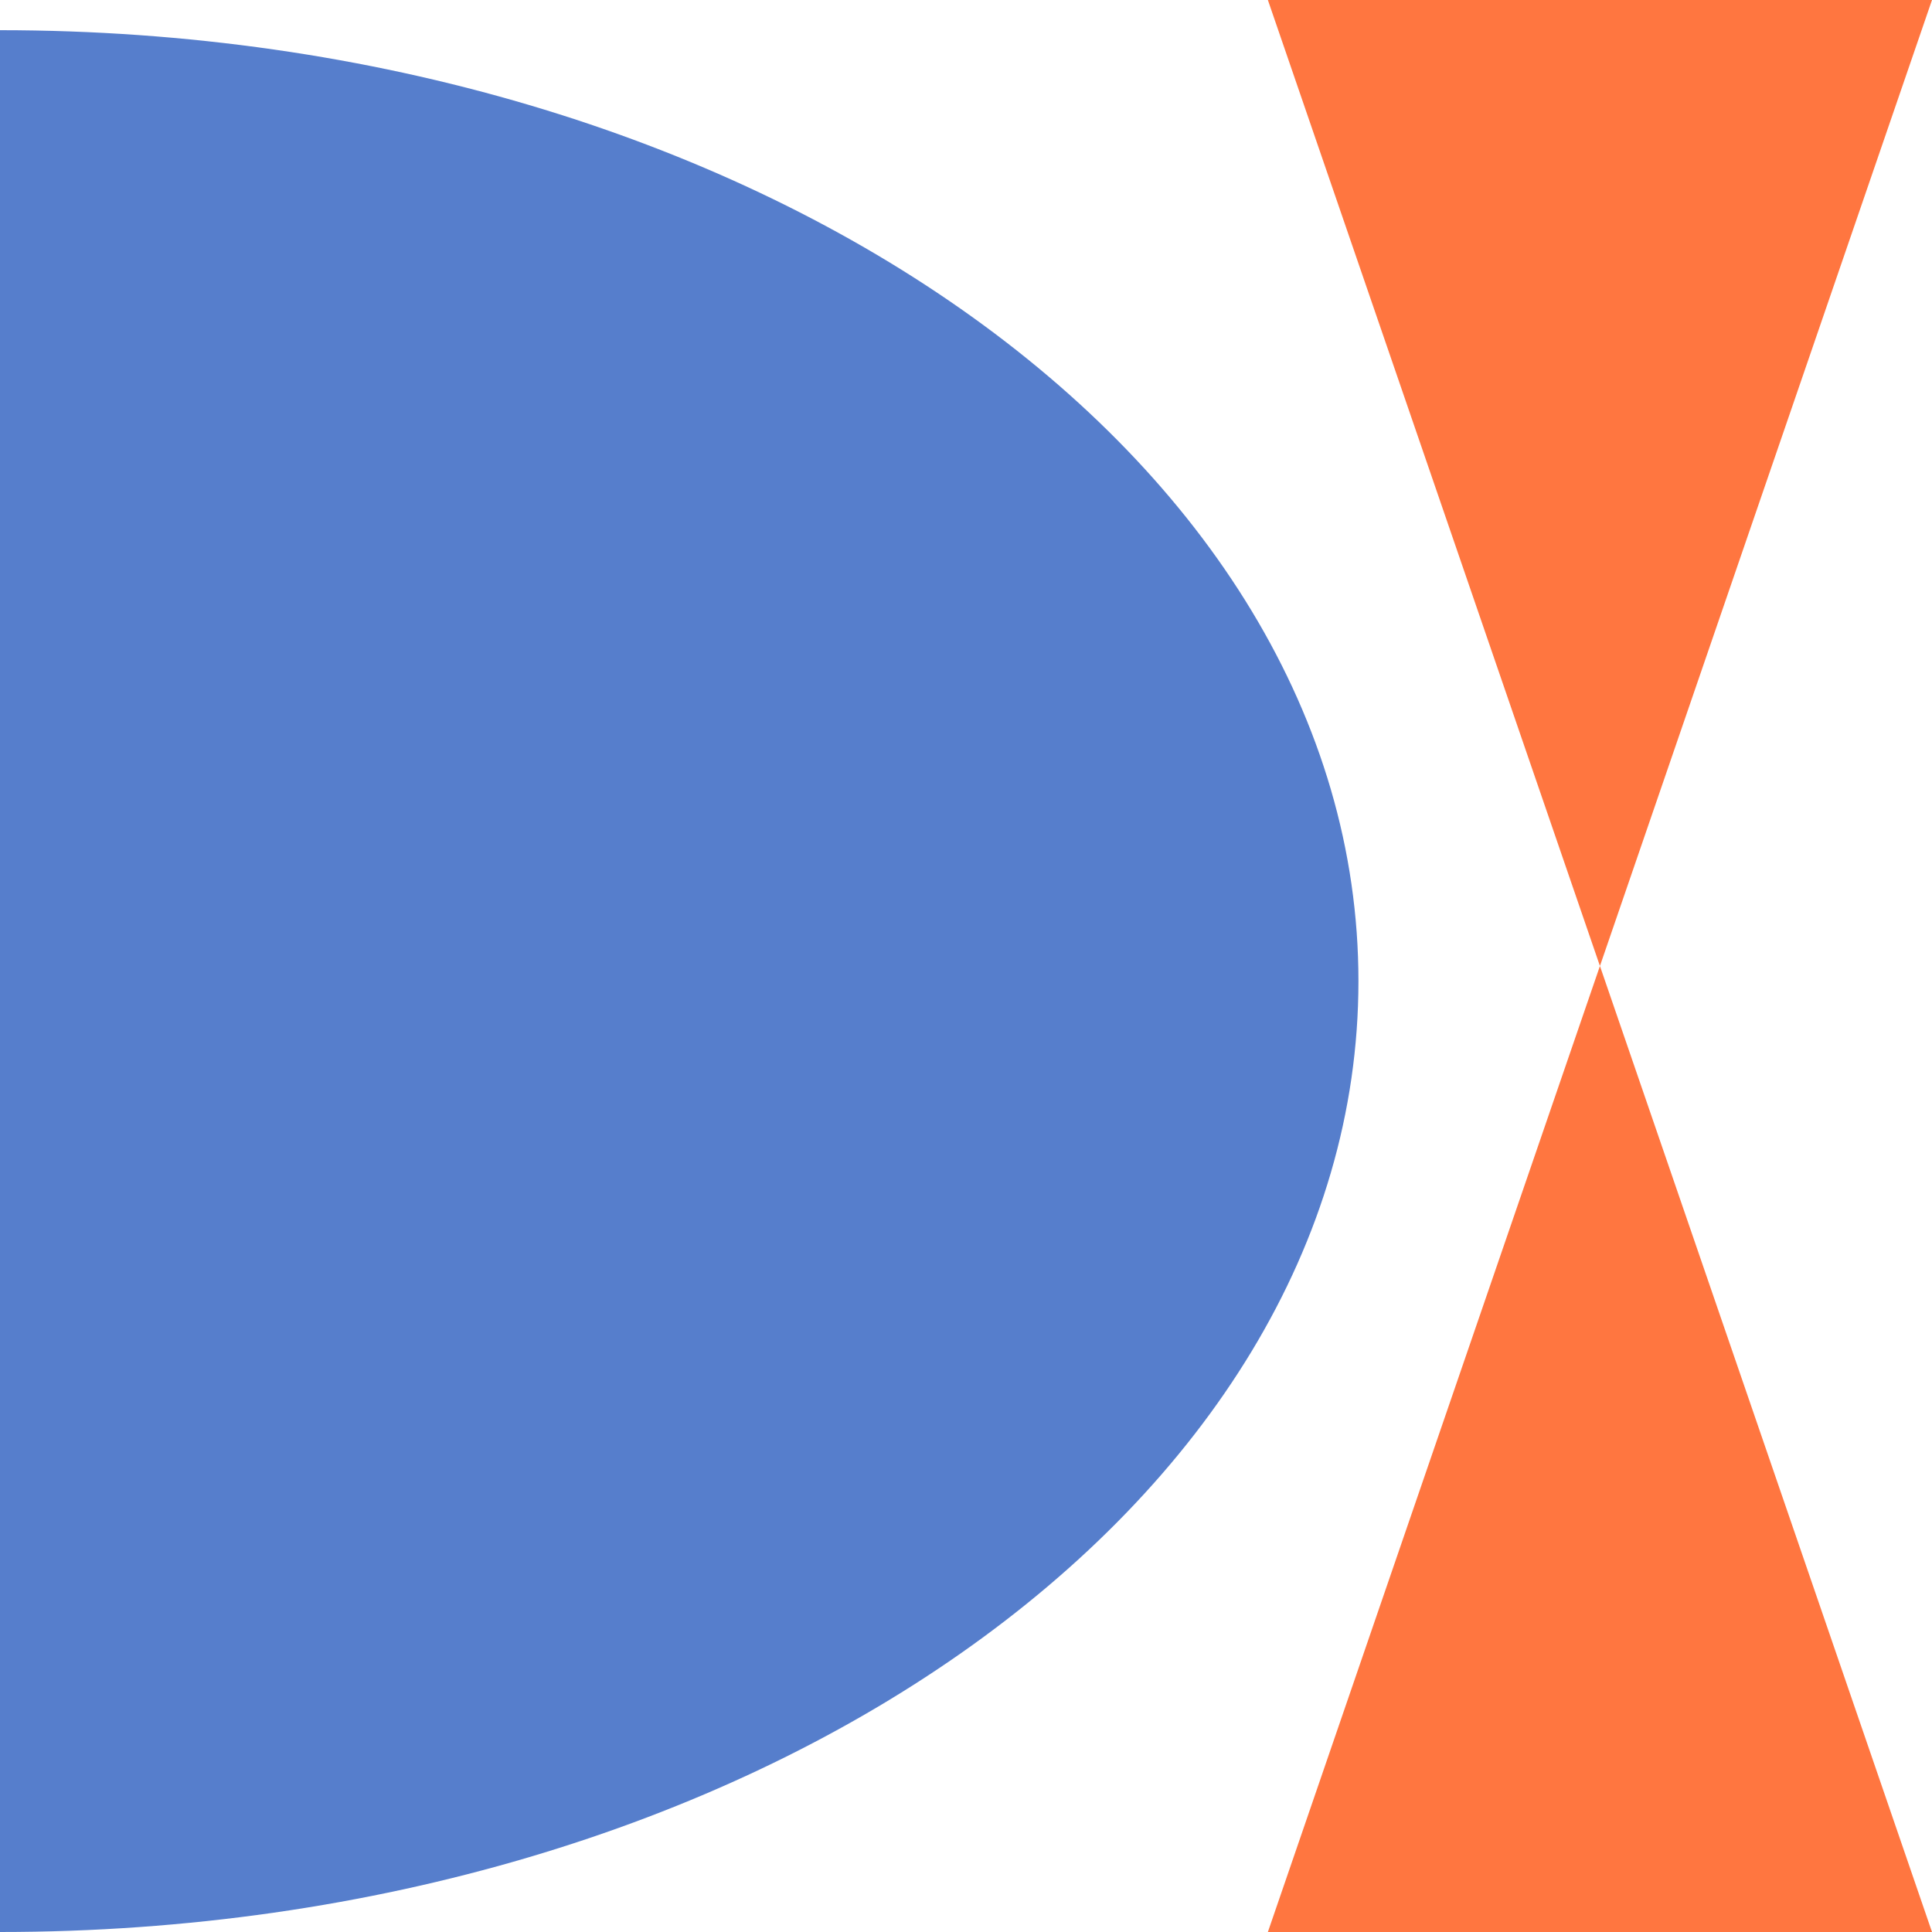
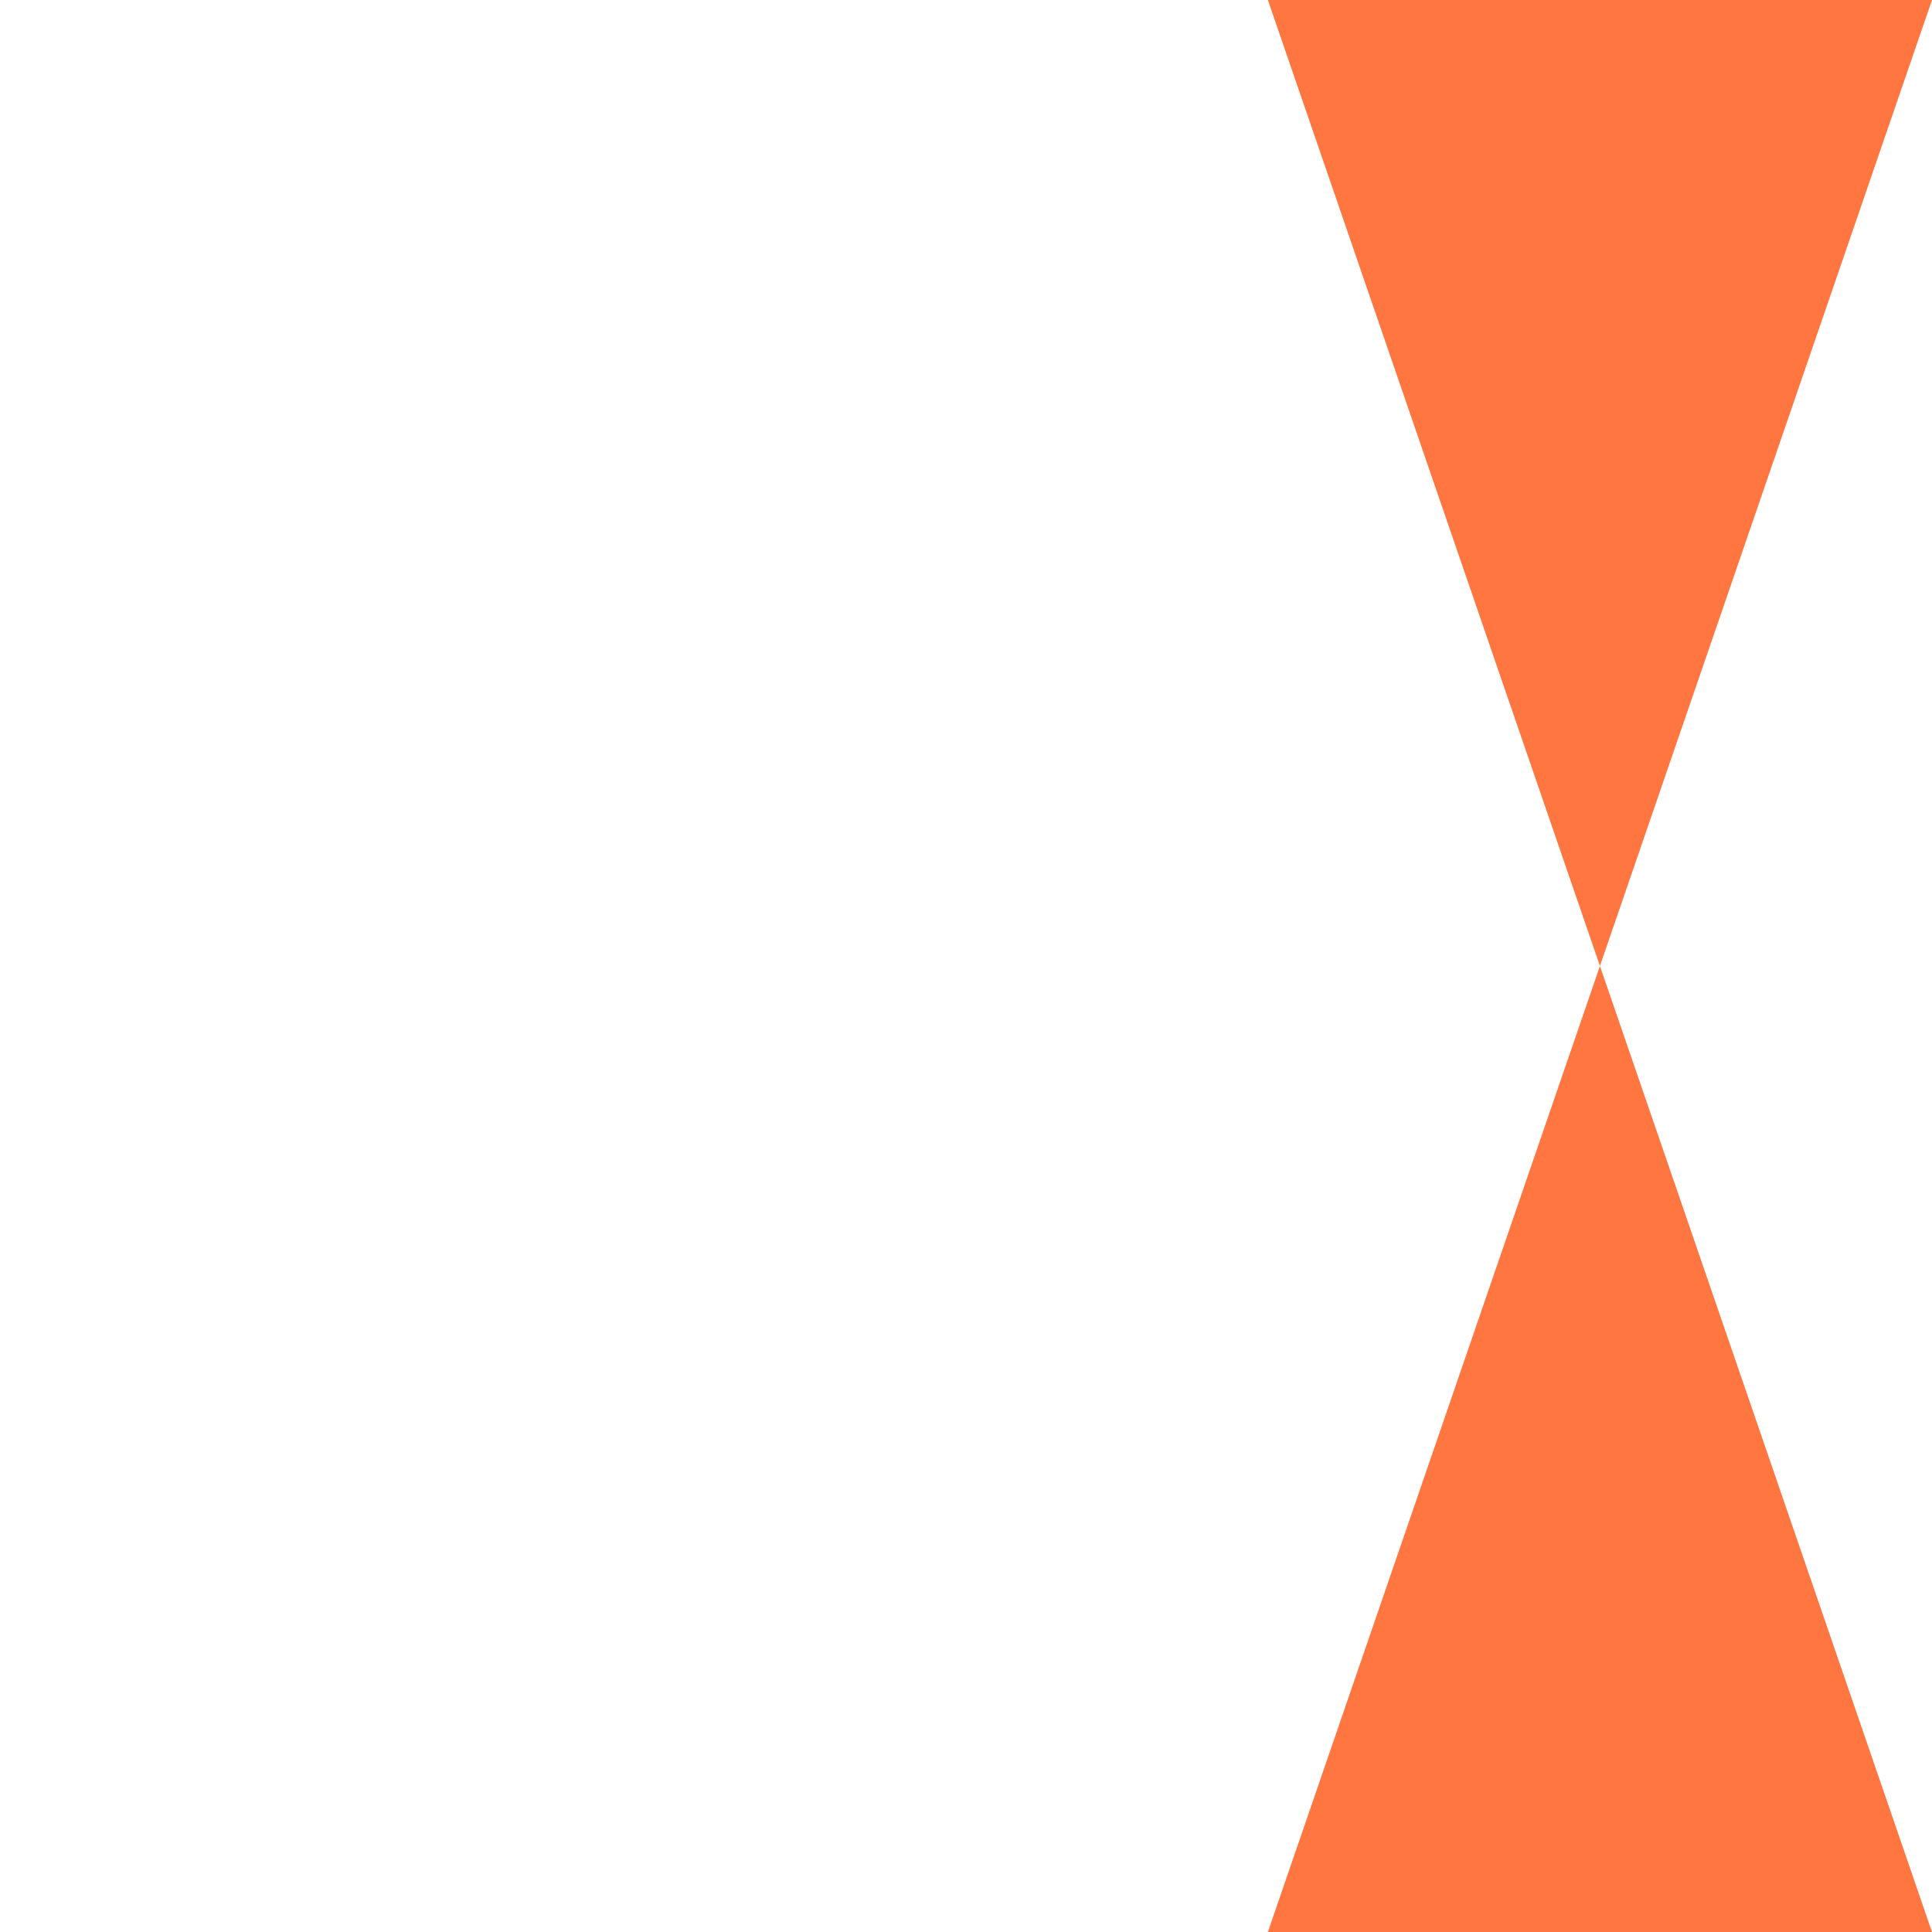
<svg xmlns="http://www.w3.org/2000/svg" width="64" height="64" viewBox="0 0 64 64" fill="none">
-   <path d="M45 32.5C45 49.897 24.853 64 3.8147e-06 64L1.06088e-06 1C24.853 1 45 15.103 45 32.5Z" fill="#567ECC" />
-   <path d="M42 -2.62347e-07L60.93 -3.66066e-08L64 0L53 32L42 -2.62347e-07Z" fill="#FF7640" />
+   <path d="M42 -2.62347e-07L64 0L53 32L42 -2.62347e-07Z" fill="#FF7640" />
  <path d="M42 64L60.93 64L64 64L53 32L42 64Z" fill="#FF7640" />
</svg>